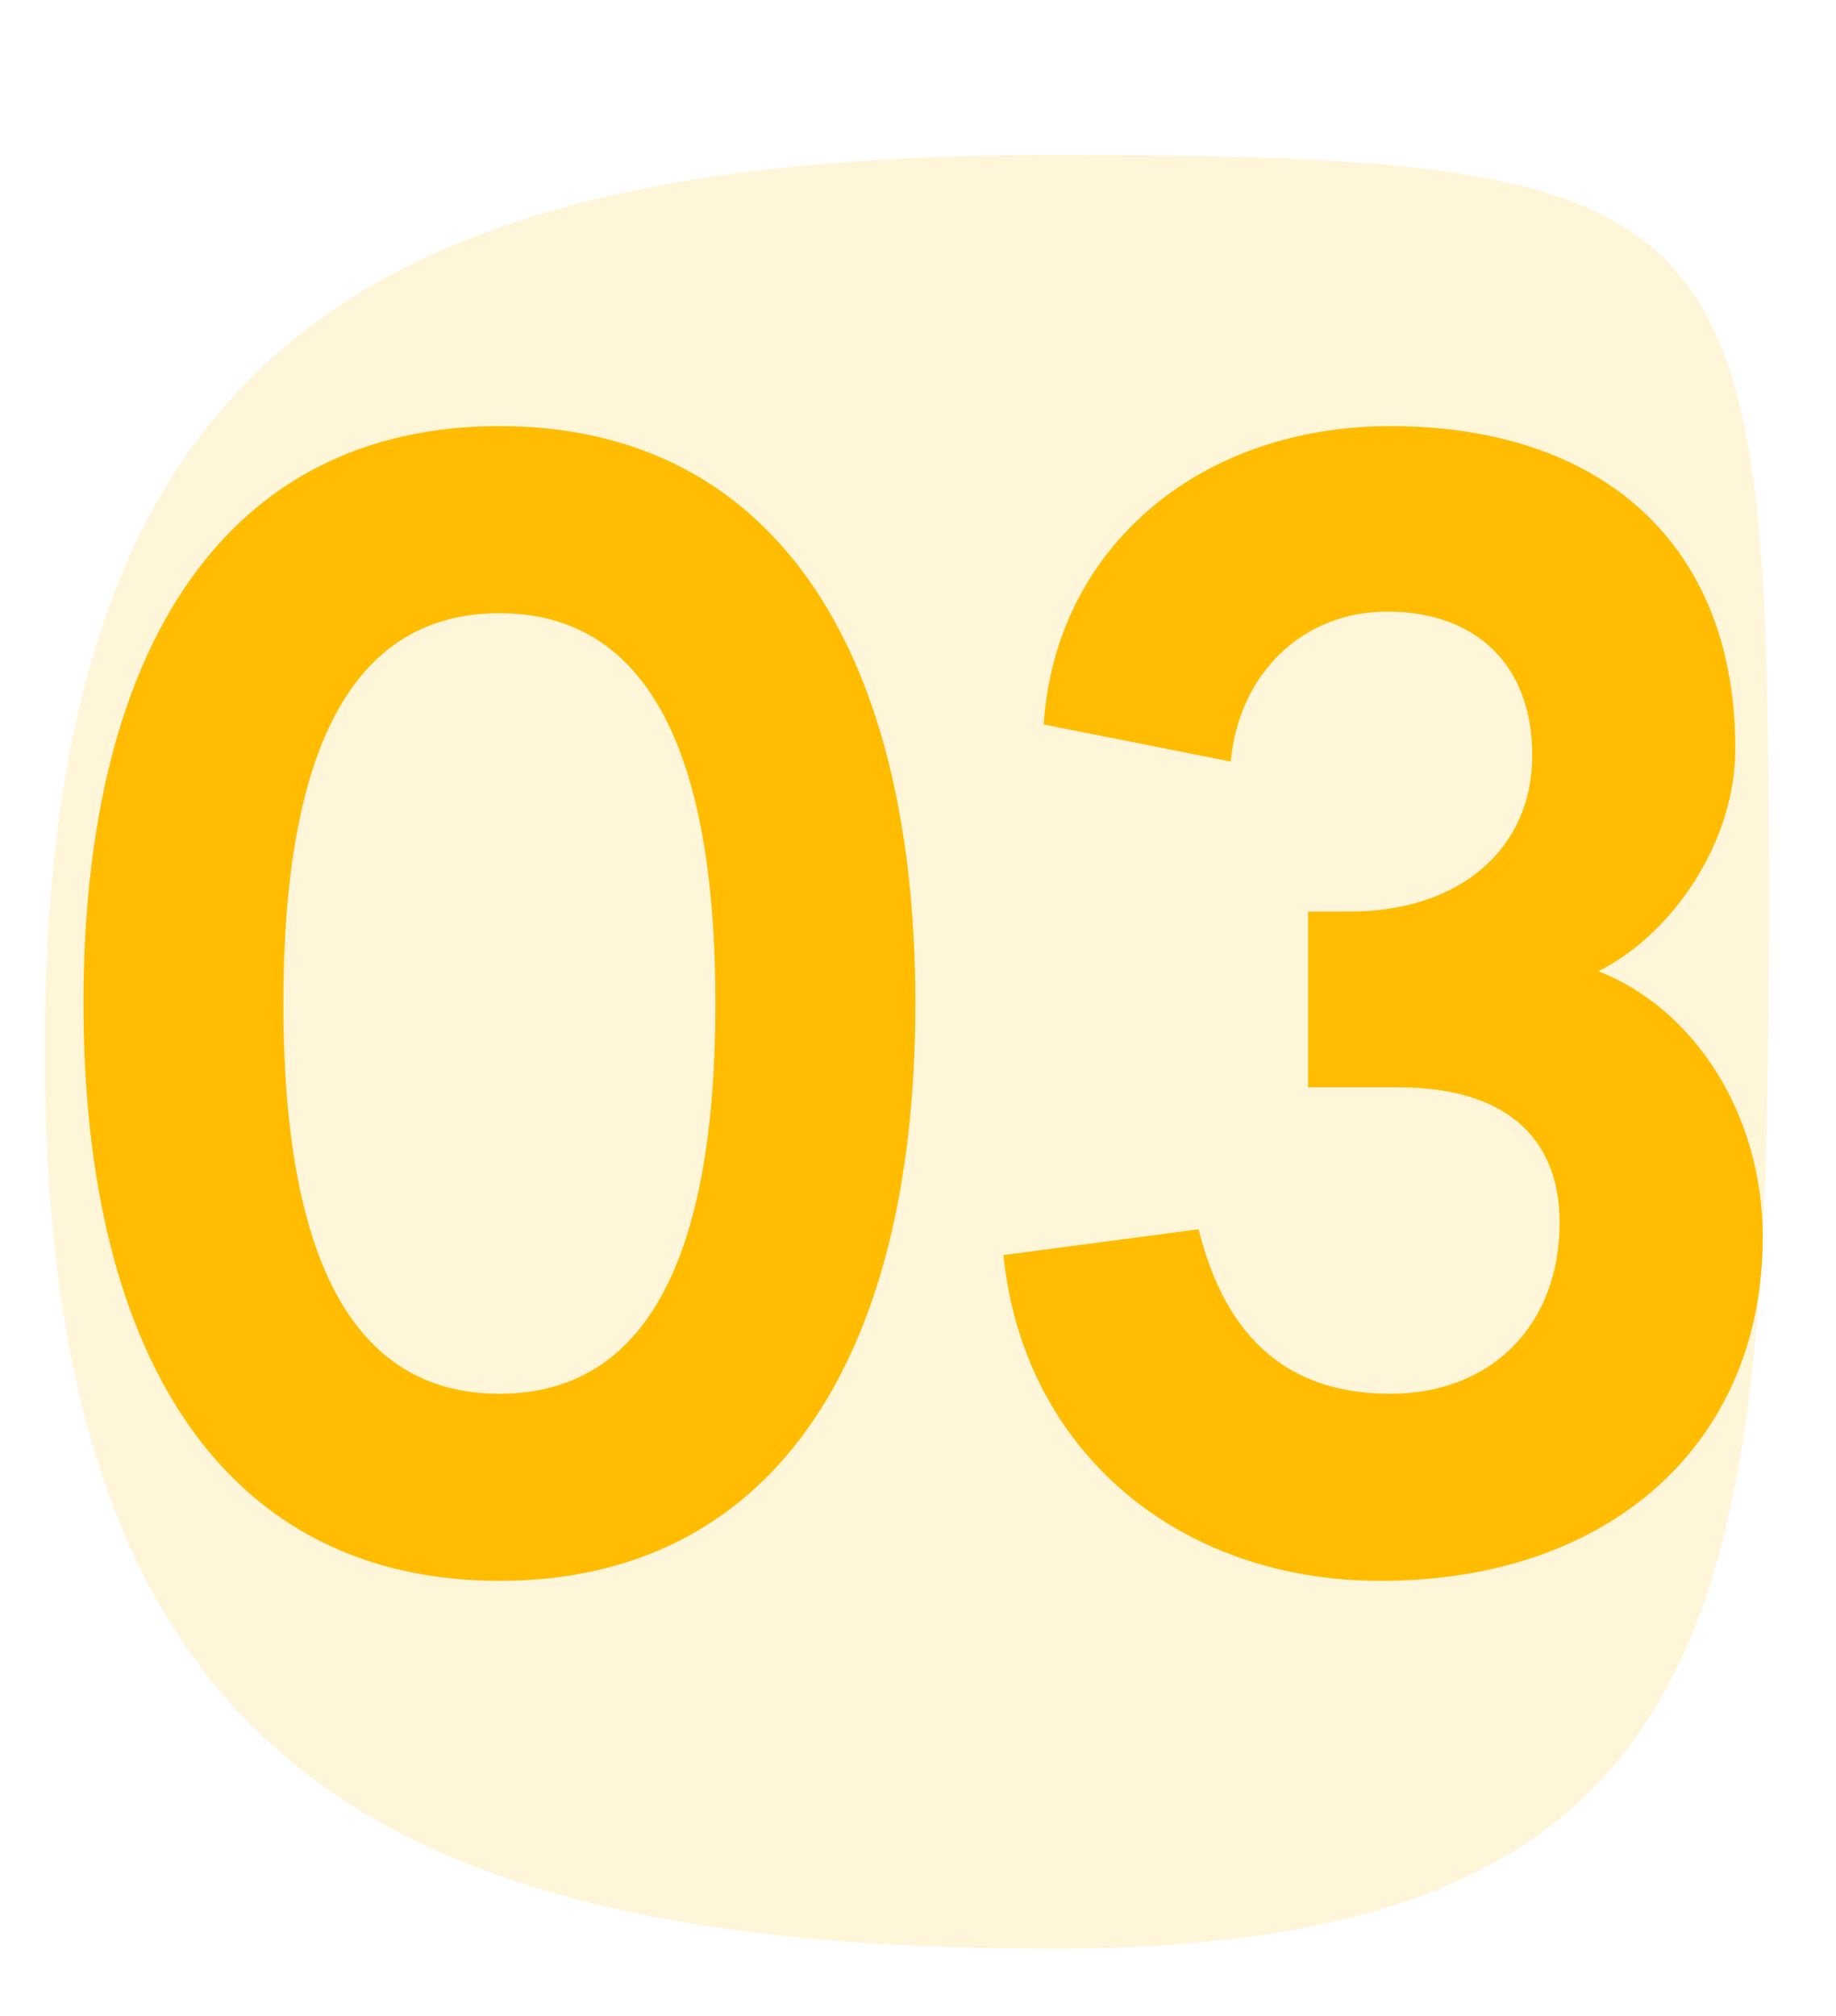
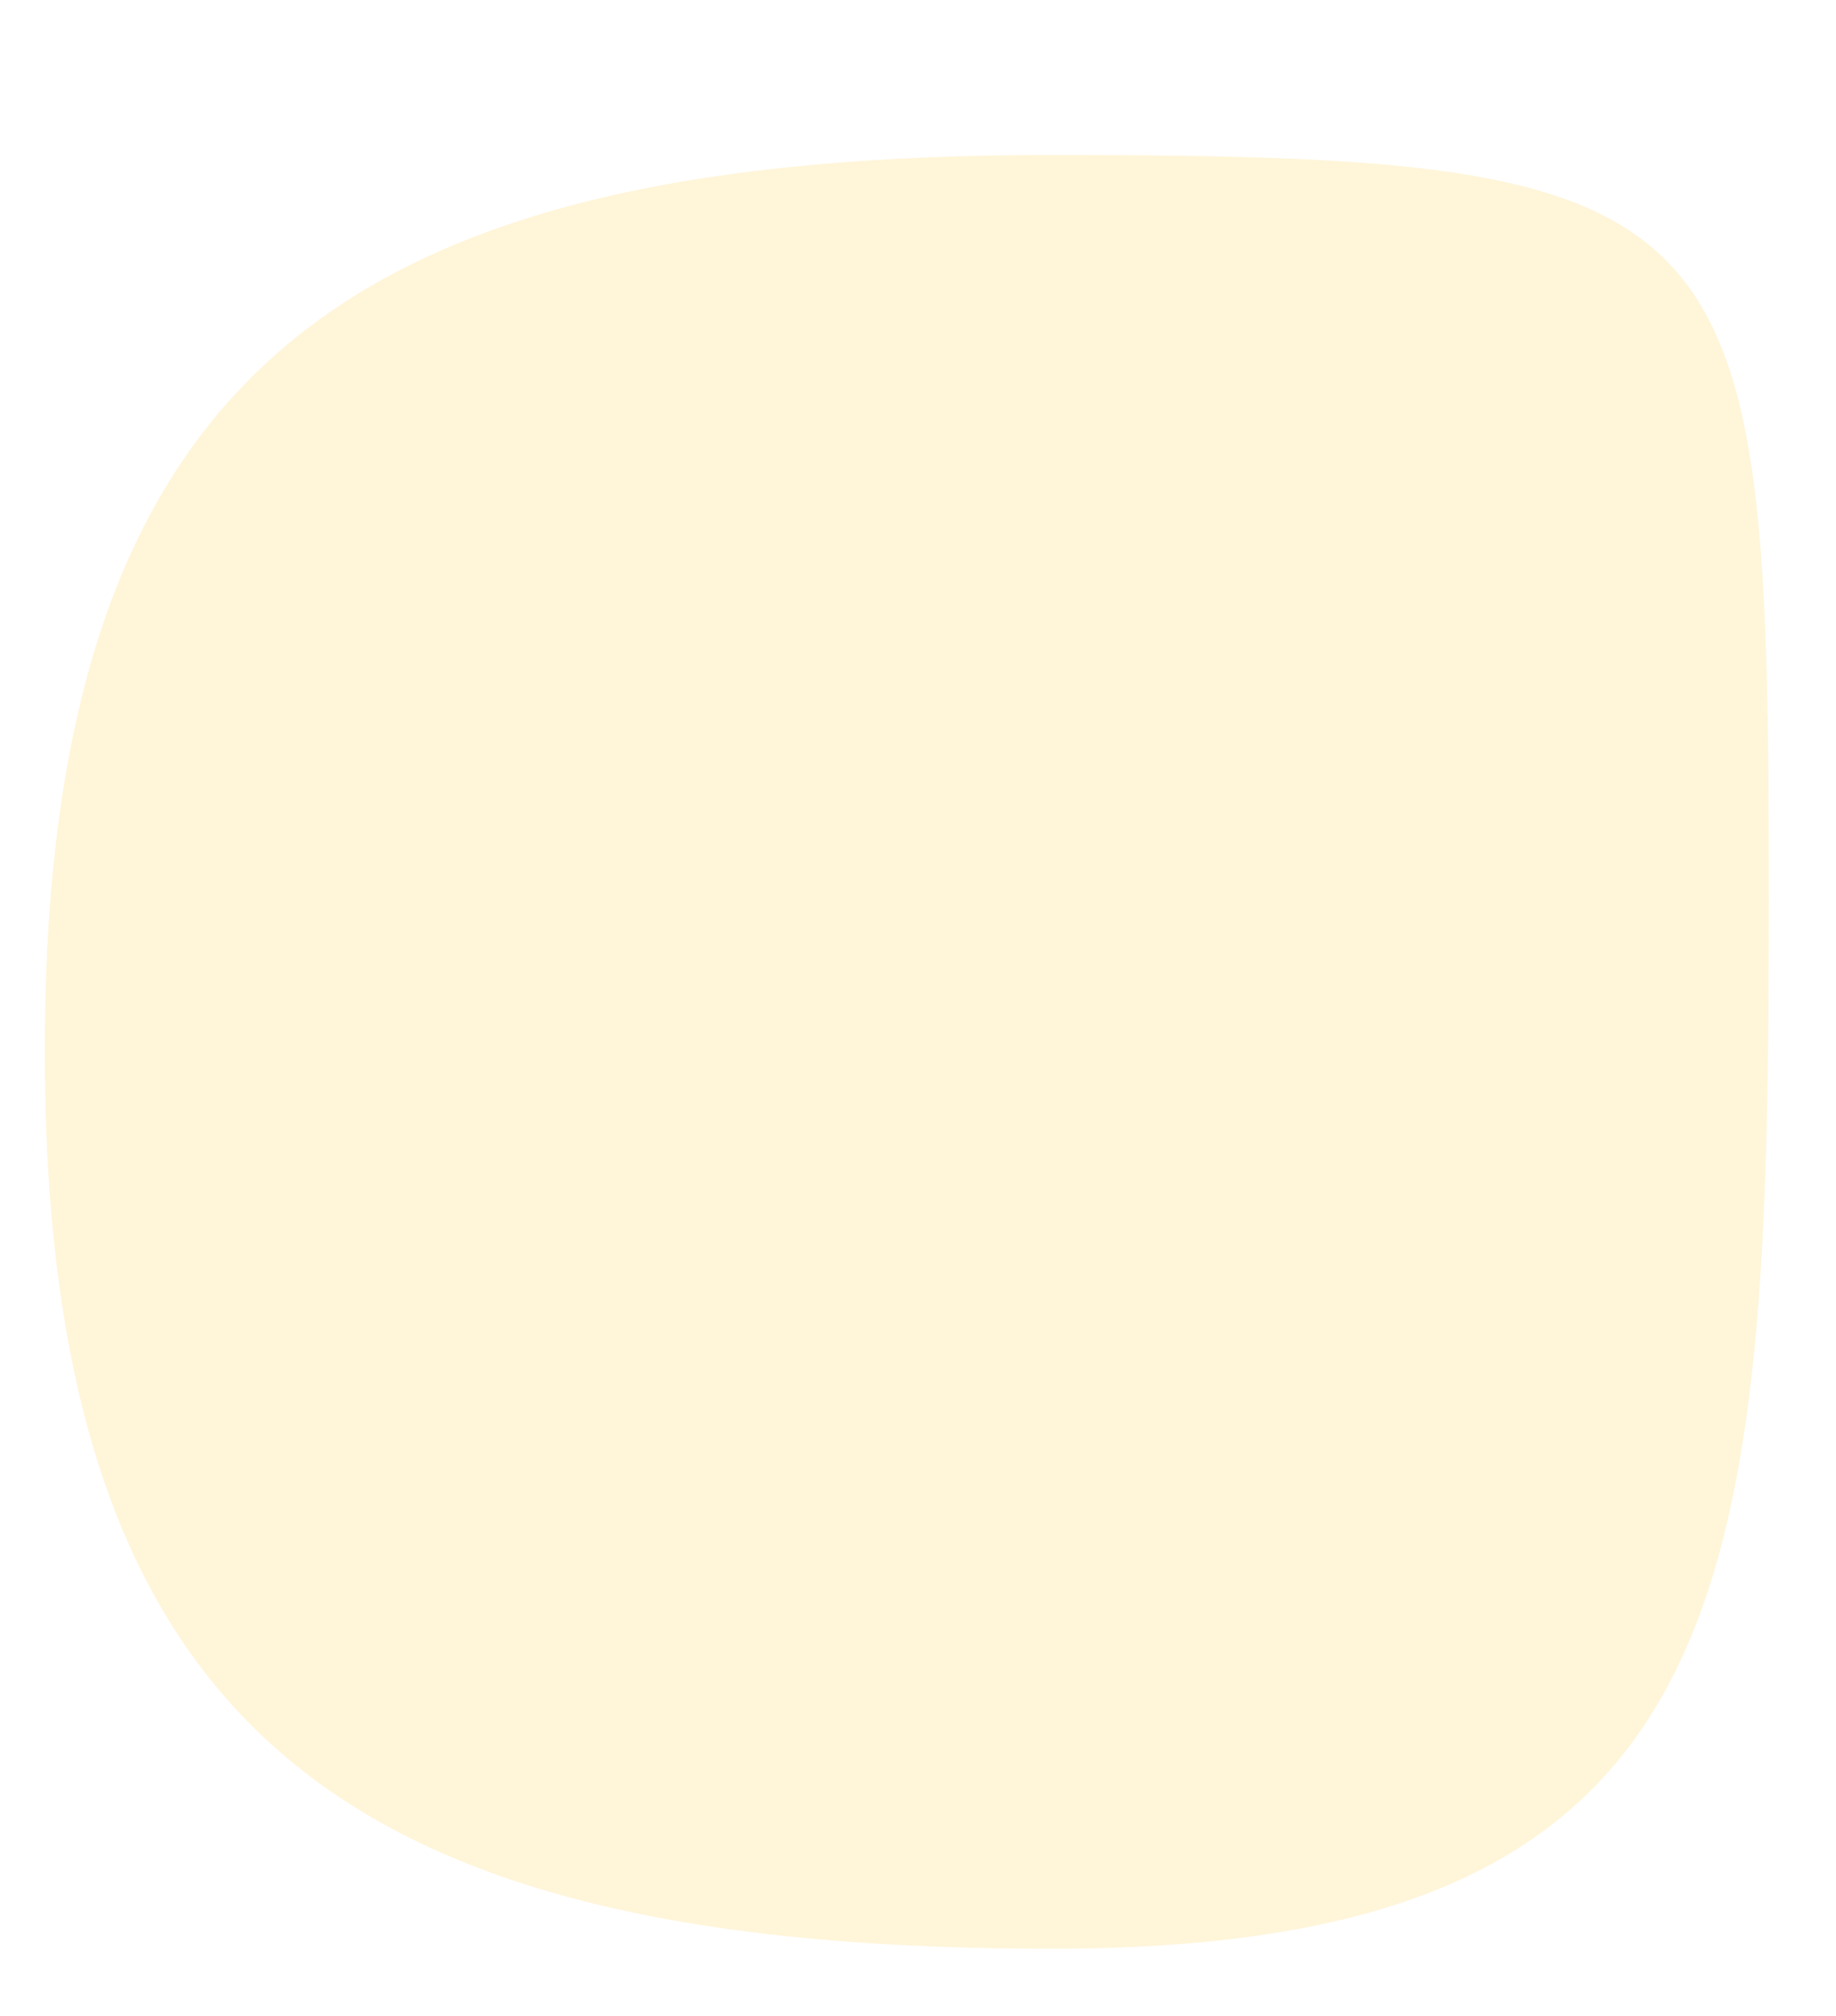
<svg xmlns="http://www.w3.org/2000/svg" width="41" height="45" viewBox="0 0 41 45" fill="none">
  <path opacity="0.15" d="M39.5 19.959C39.5 35.423 38.964 43.5 23.5 43.5C8.036 43.5 1 38.923 1 23.459C1 7.995 8.036 3.459 23.5 3.459C38.964 3.459 39.5 4.495 39.5 19.959Z" fill="#FFBC00" />
-   <path d="M11.152 35.288C5.14 35.288 1.864 30.464 1.864 22.4C1.864 14.336 5.14 9.512 11.152 9.512C17.165 9.512 20.441 14.336 20.441 22.4C20.441 30.464 17.165 35.288 11.152 35.288ZM6.328 22.4C6.328 28.016 7.84 31.112 11.152 31.112C14.464 31.112 15.976 28.016 15.976 22.4C15.976 16.784 14.464 13.688 11.152 13.688C7.84 13.688 6.328 16.784 6.328 22.4ZM30.832 35.288C26.261 35.288 22.84 32.336 22.409 28.016L26.765 27.44C27.377 29.888 28.78 31.112 31.049 31.112C33.316 31.112 34.828 29.564 34.828 27.296C34.828 25.352 33.569 24.272 31.229 24.272H29.212V20.348H30.148C32.56 20.348 34.217 18.98 34.217 16.856C34.217 14.876 32.992 13.652 30.977 13.652C29.105 13.652 27.665 15.02 27.485 17L23.308 16.172C23.561 12.248 26.765 9.512 31.049 9.512C35.764 9.512 38.752 12.14 38.752 16.712C38.752 18.8 37.349 20.852 35.693 21.68C37.816 22.508 39.364 24.848 39.364 27.62C39.364 32.228 35.944 35.288 30.832 35.288Z" fill="#FFBC00" />
</svg>